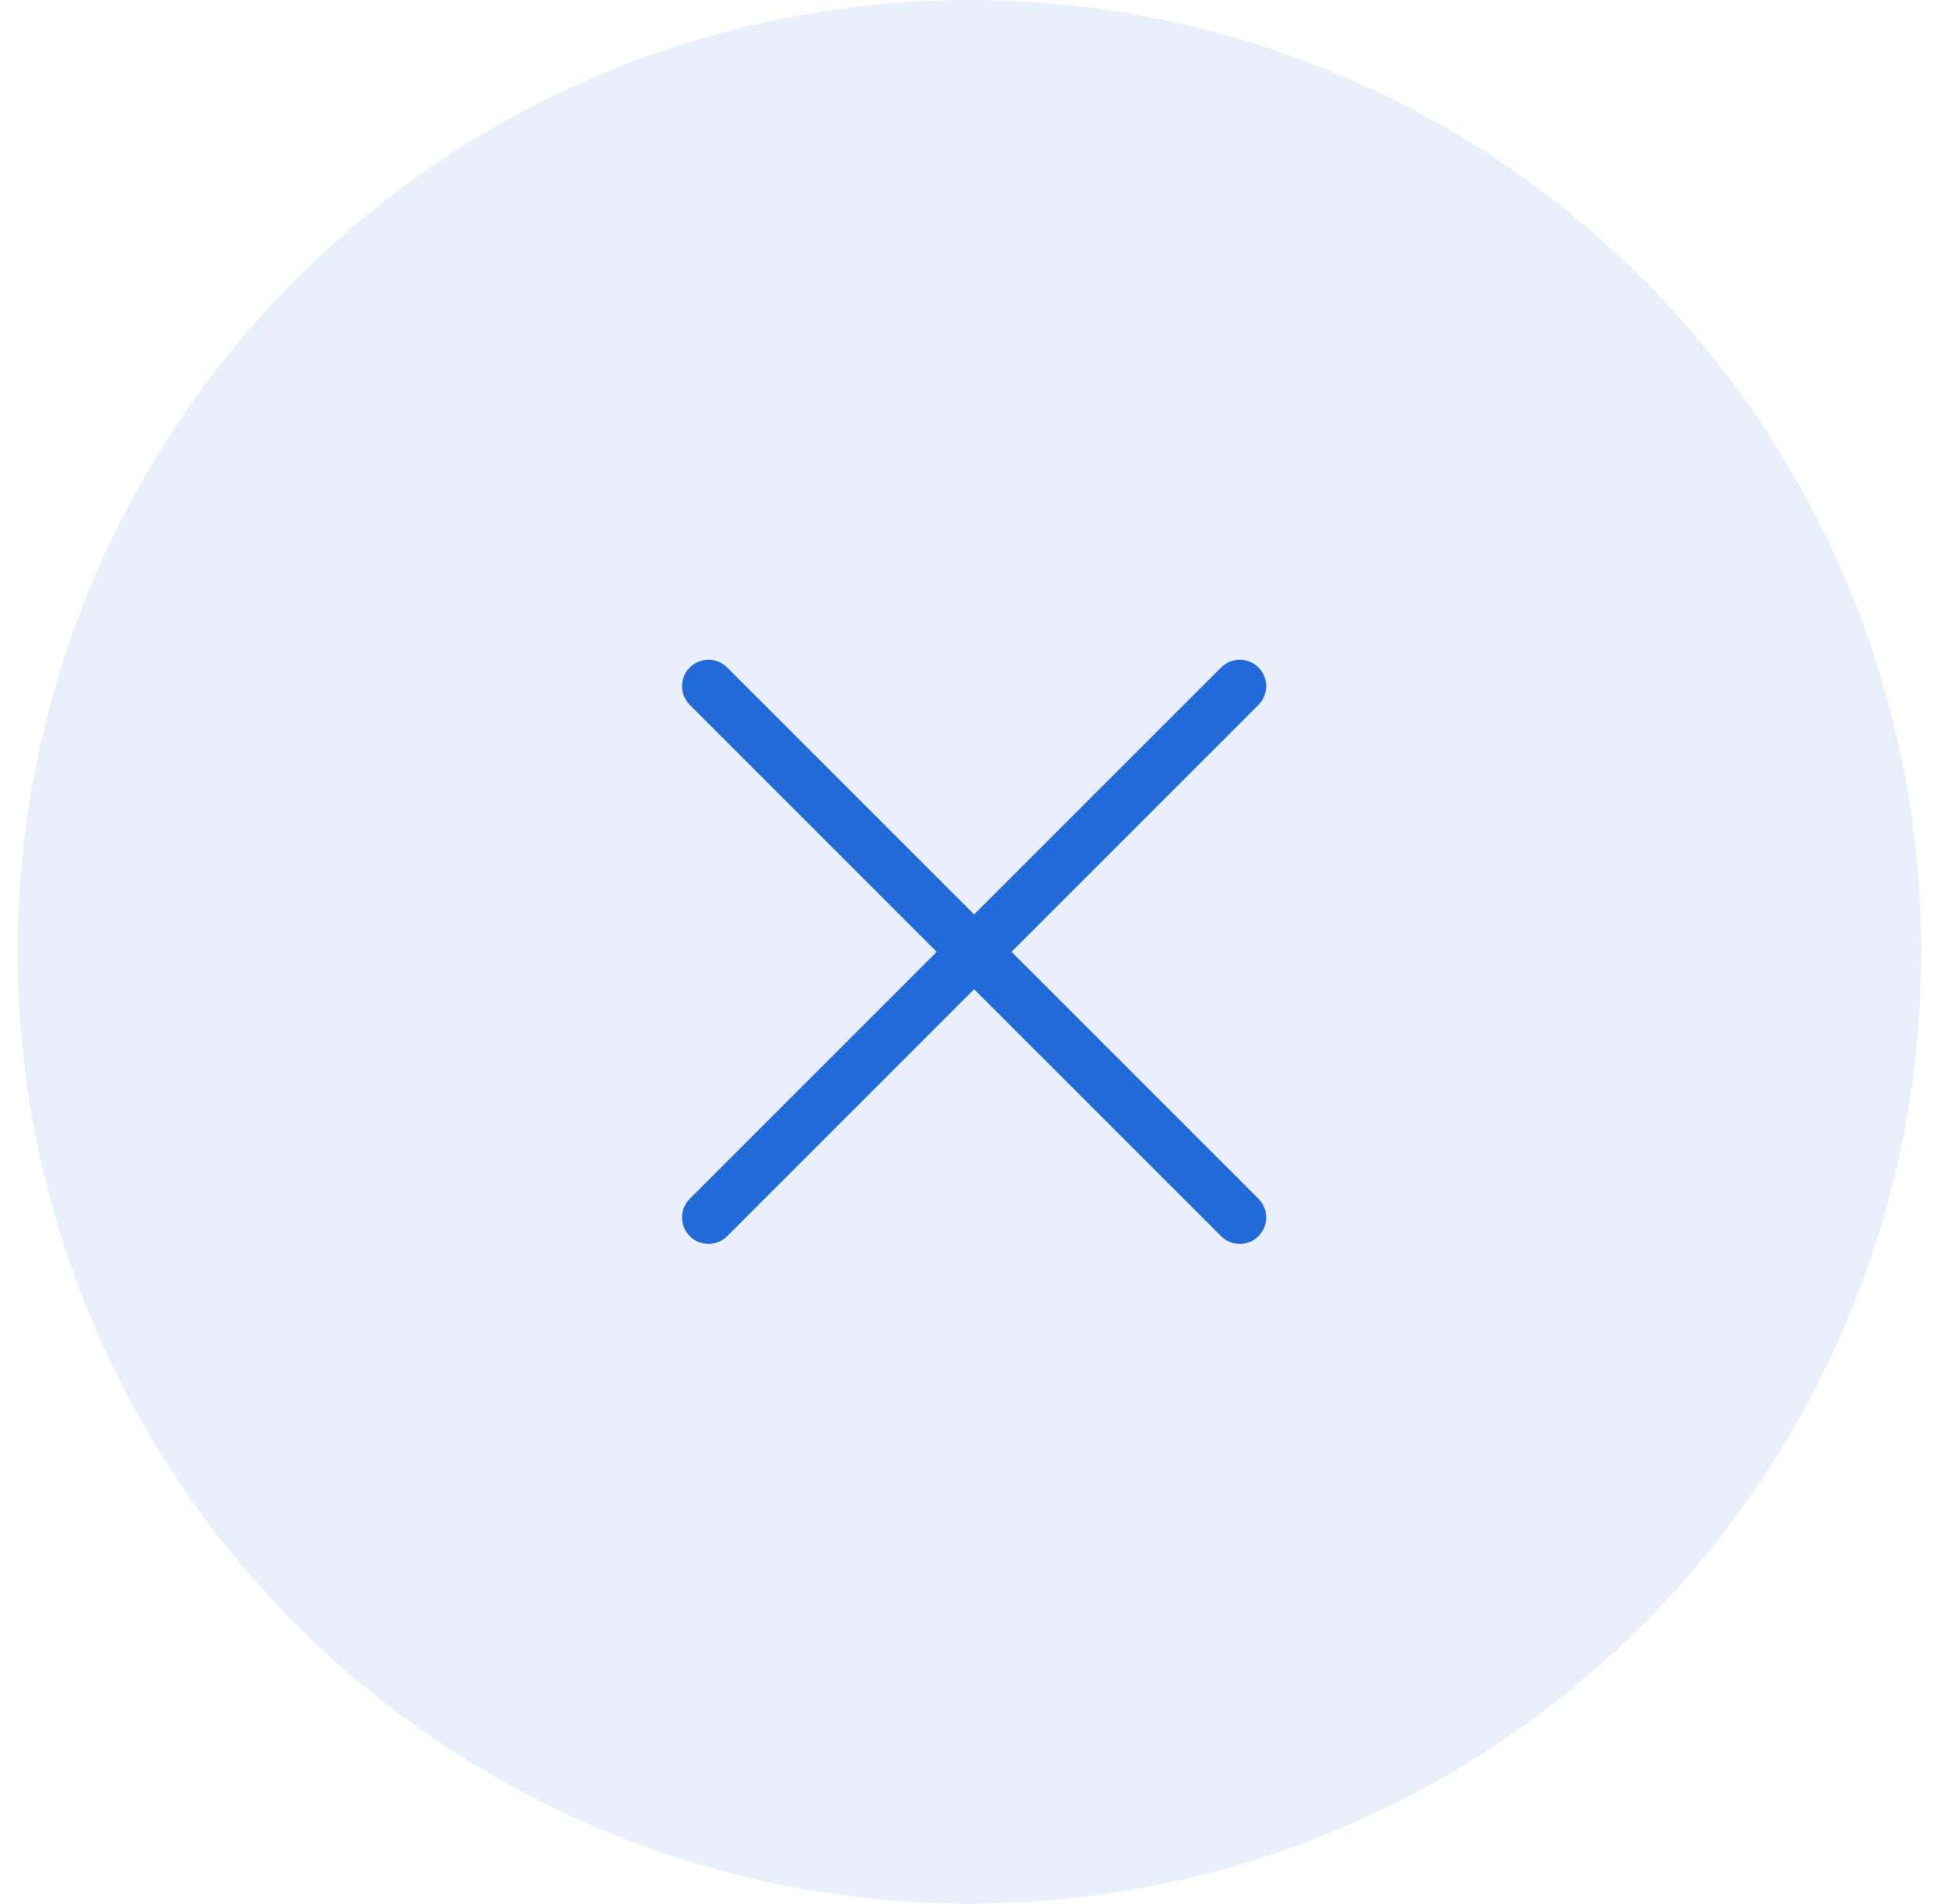
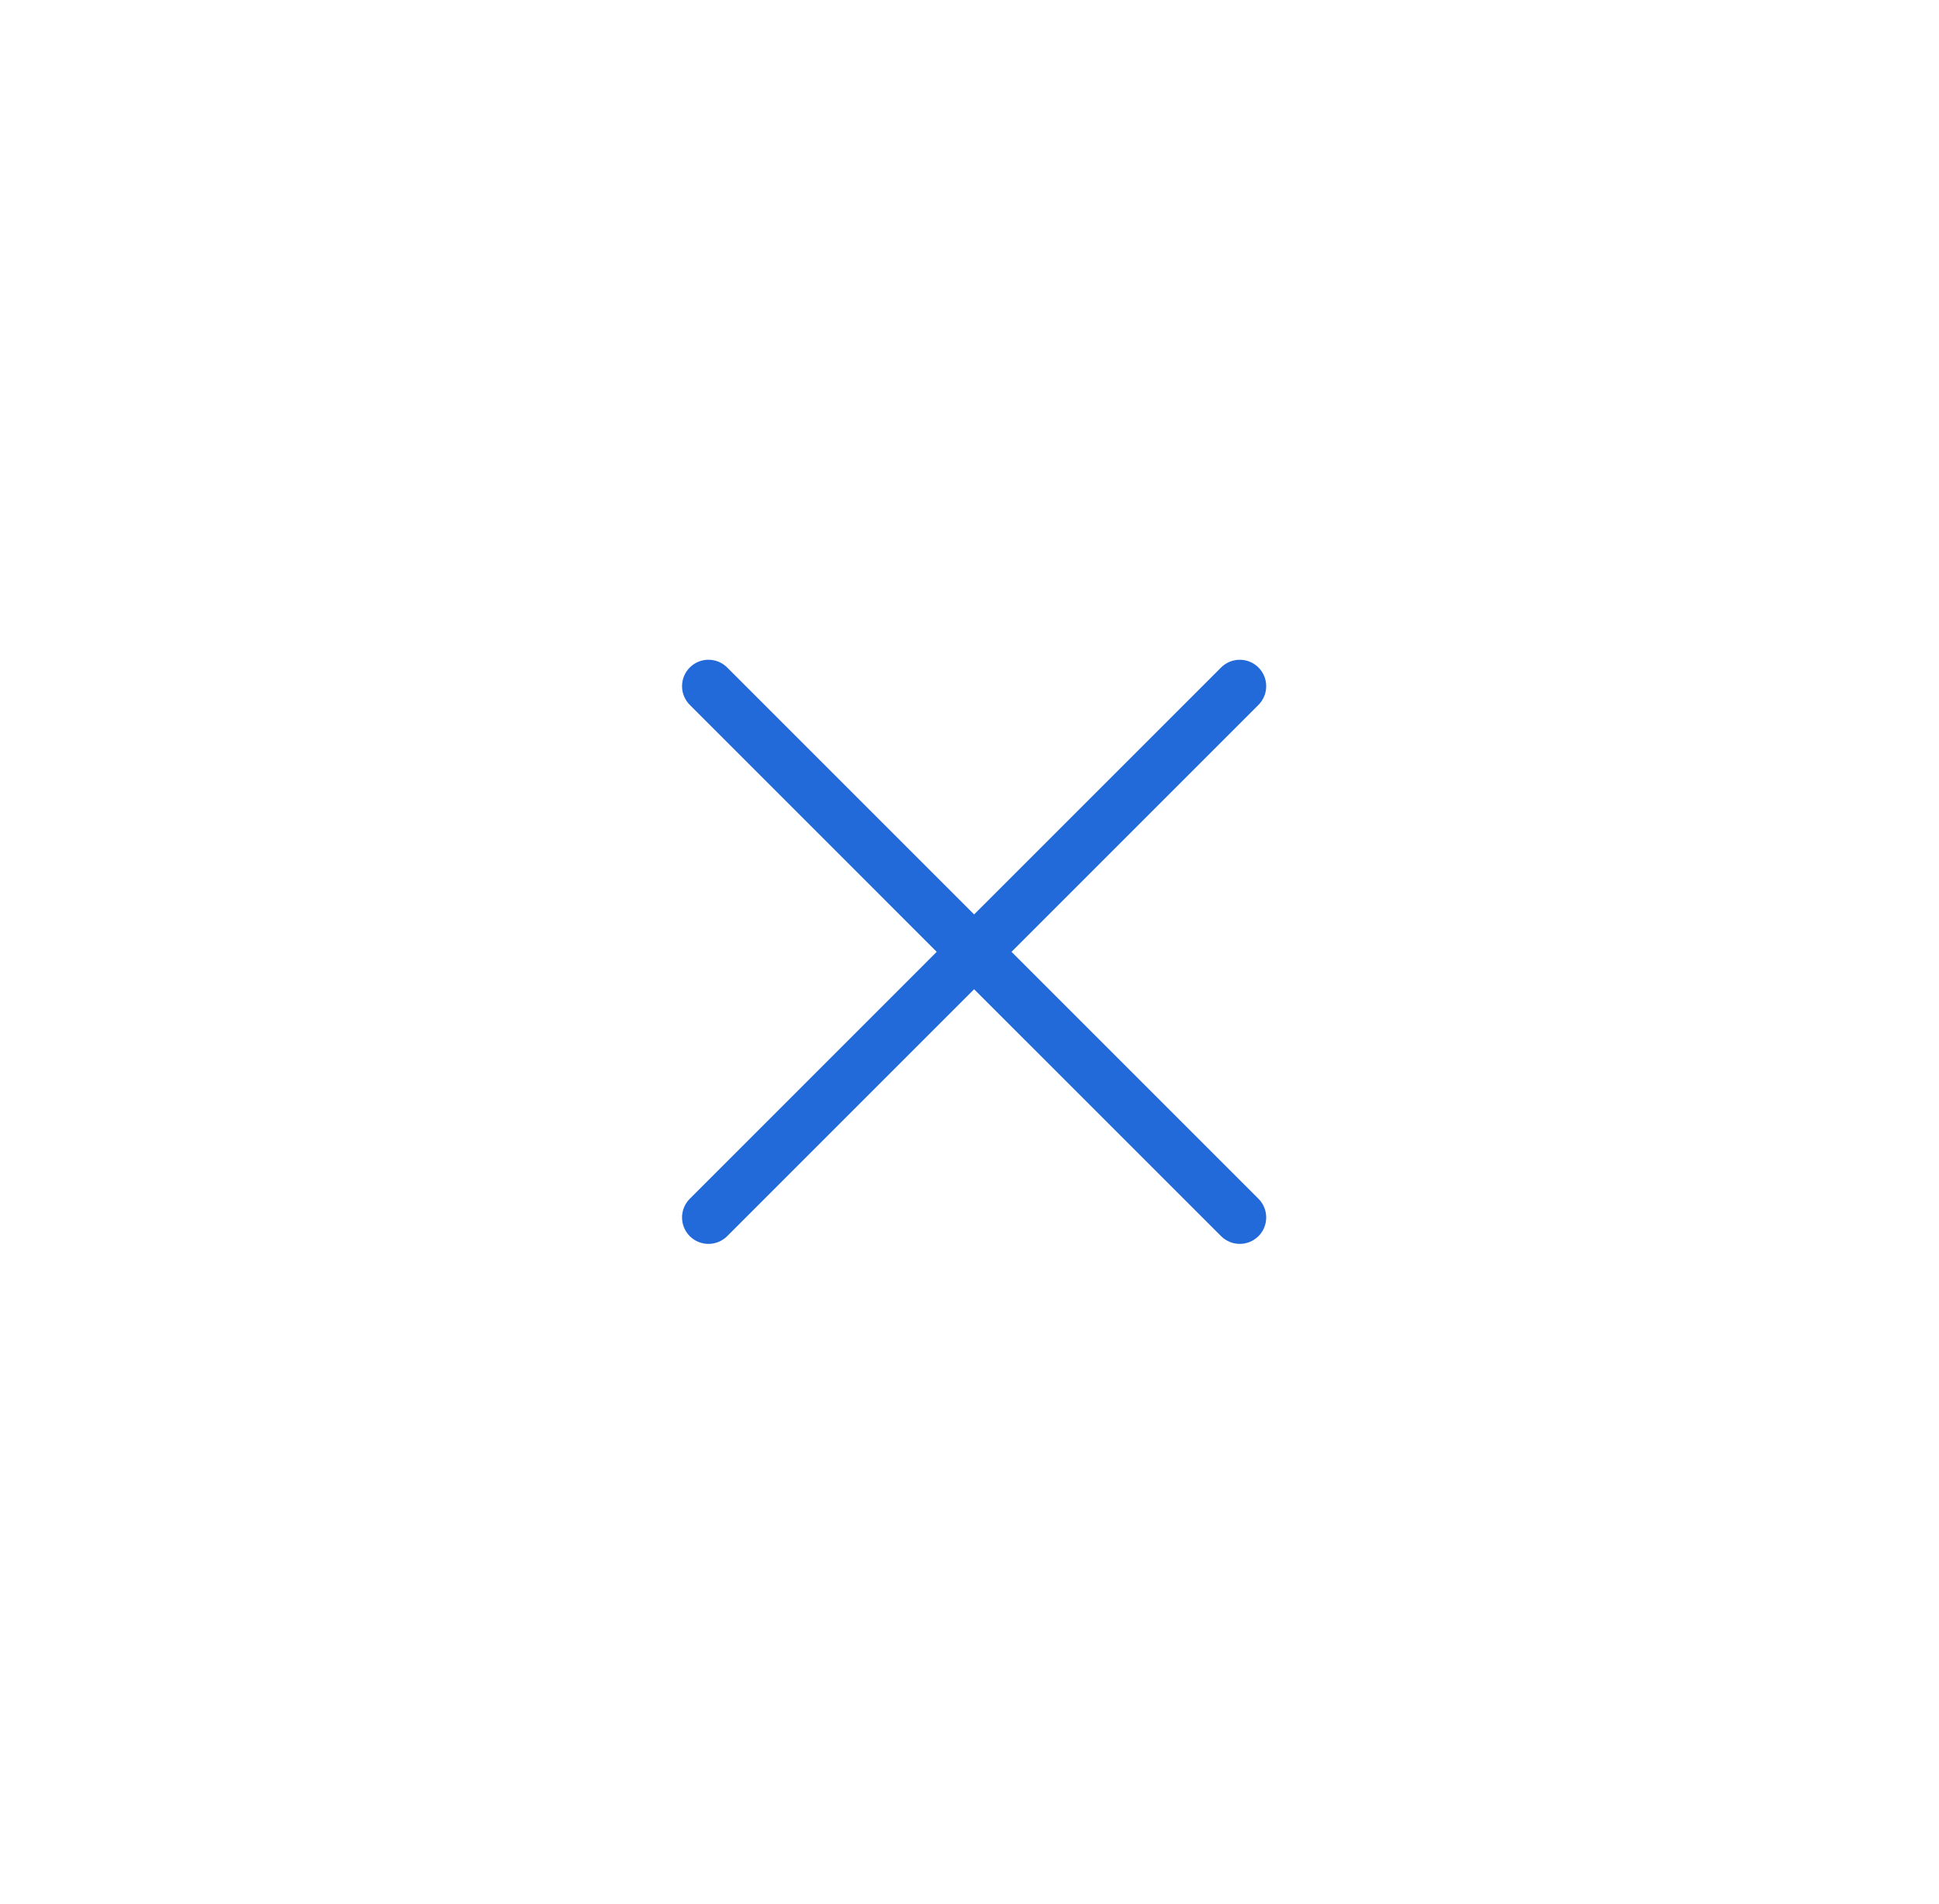
<svg xmlns="http://www.w3.org/2000/svg" width="55" height="54" viewBox="0 0 55 54" fill="none">
-   <circle opacity="0.1" cx="27.5" cy="27" r="27" transform="rotate(-90 27.5 27)" fill="#2269DA" />
  <path fill-rule="evenodd" clip-rule="evenodd" d="M20.626 18.934C20.333 18.642 19.858 18.642 19.566 18.934C19.273 19.227 19.273 19.702 19.566 19.995L26.57 27L19.566 34.005C19.273 34.298 19.273 34.773 19.566 35.066C19.858 35.358 20.333 35.358 20.626 35.066L27.631 28.061L34.636 35.065C34.929 35.358 35.404 35.358 35.697 35.065C35.989 34.773 35.989 34.298 35.697 34.005L28.692 27L35.697 19.995C35.989 19.702 35.989 19.227 35.697 18.935C35.404 18.642 34.929 18.642 34.636 18.935L27.631 25.939L20.626 18.934Z" fill="#2269DA" />
</svg>